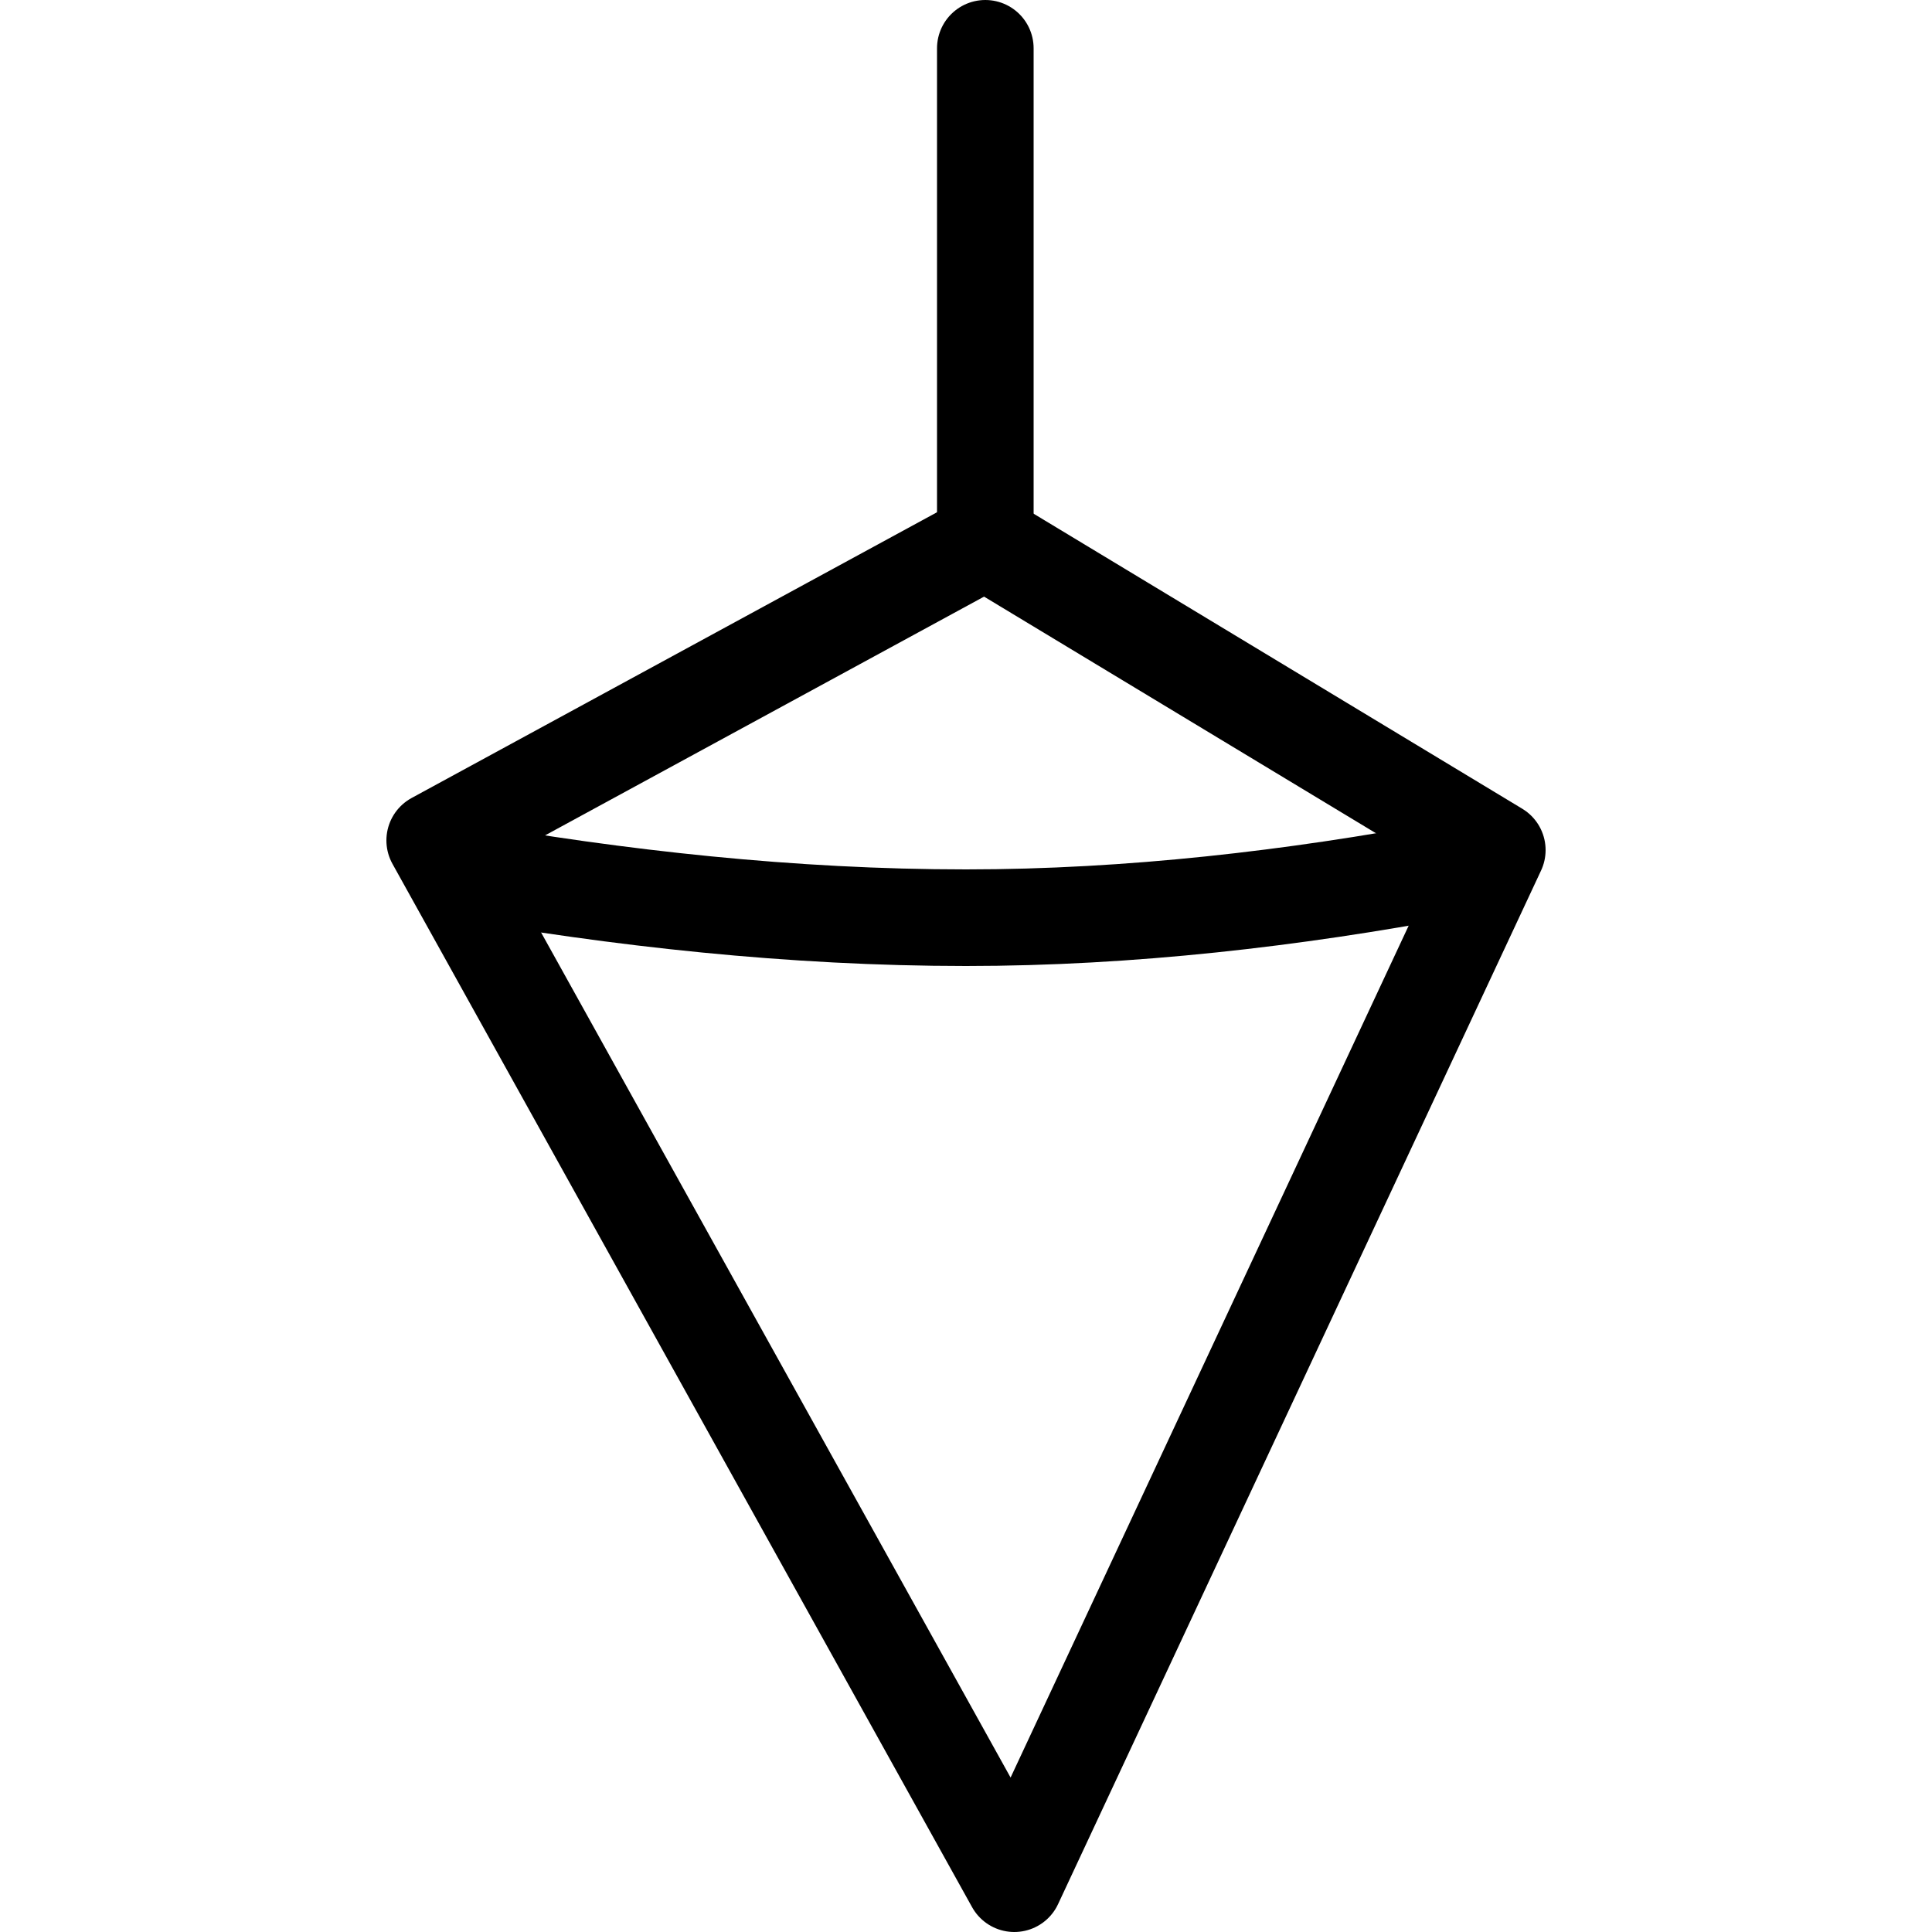
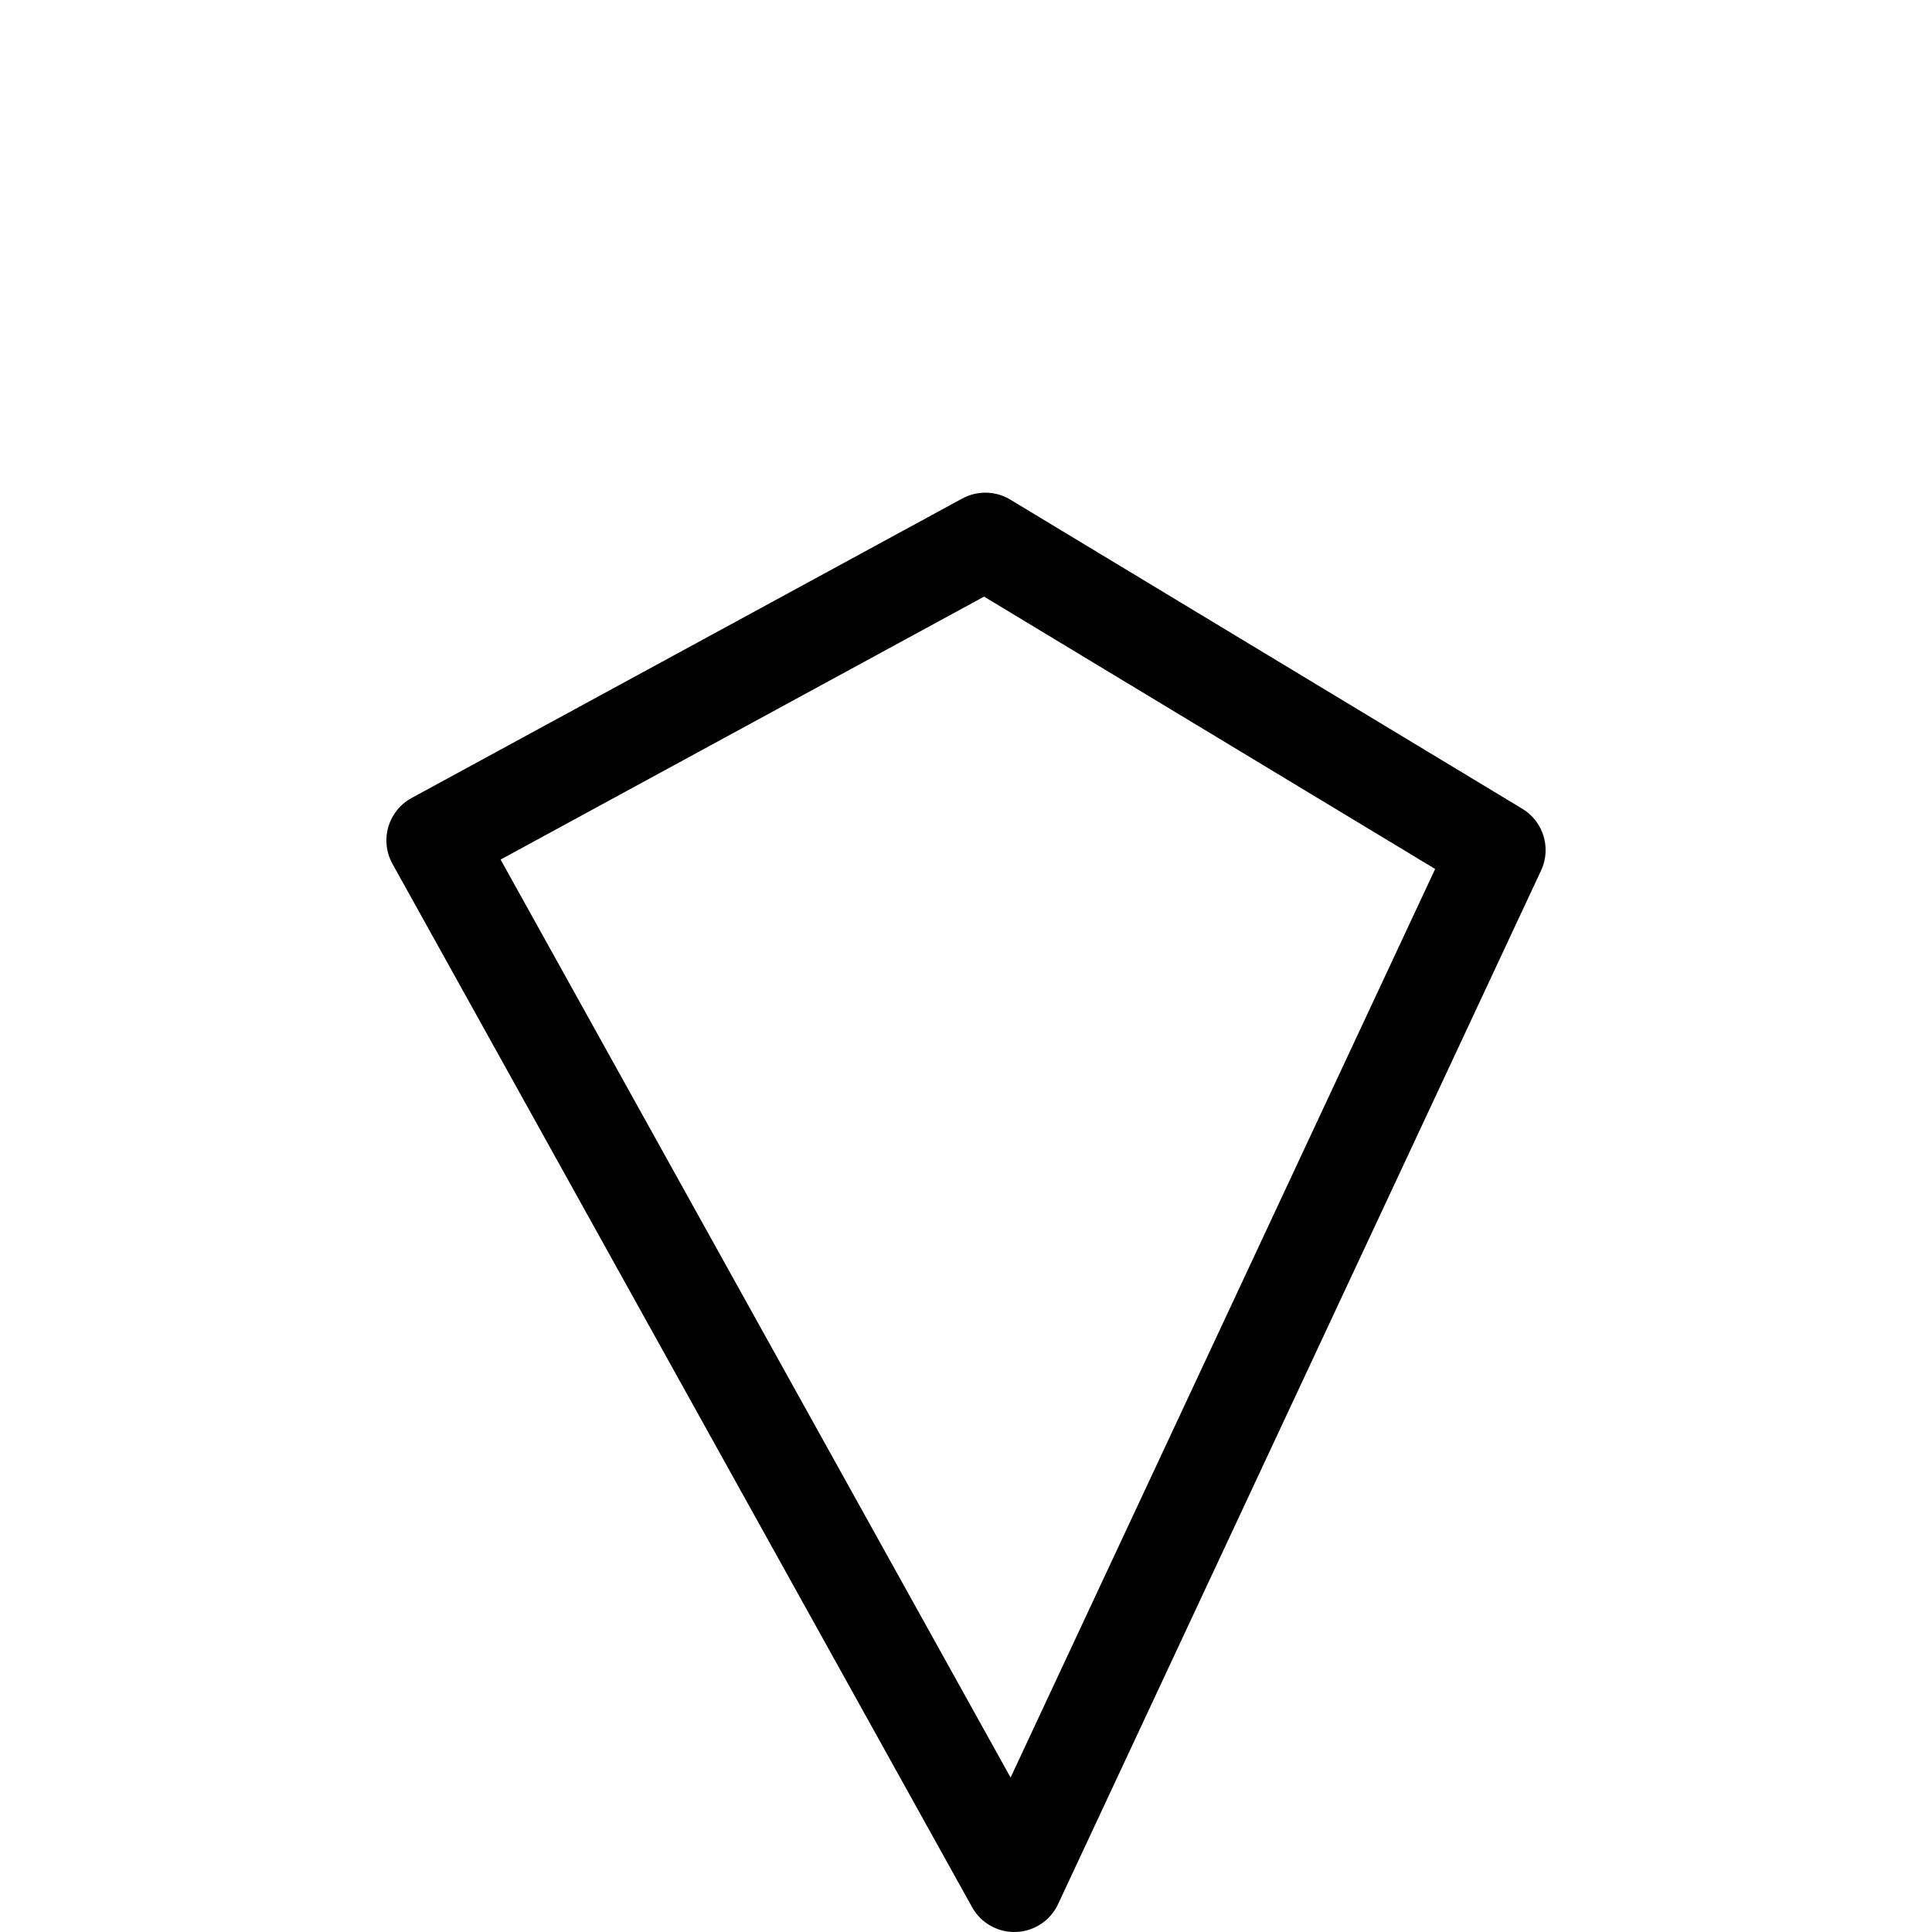
<svg xmlns="http://www.w3.org/2000/svg" version="1.1" id="Laag_1" x="0px" y="0px" viewBox="0 0 20 20" style="enable-background:new 0 0 20 20;" xml:space="preserve">
  <style type="text/css">
	.st0{fill:none;stroke:#000000;stroke-linecap:round;stroke-linejoin:round;}
	.st1{fill:none;}
</style>
  <g id="Laag_2_1_">
    <g id="pendelen">
      <polygon class="st0" points="10.5,19.5 4.5,8.7 10.2,5.6 15.5,8.8   " />
-       <path class="st0" d="M4.7,9C6.4,9.3,8.2,9.5,10,9.5c1.7,0,3.4-0.2,5-0.5" />
-       <line class="st0" x1="10.2" y1="5.6" x2="10.2" y2="0.5" />
    </g>
  </g>
  <rect class="st1" width="20" height="20" />
</svg>